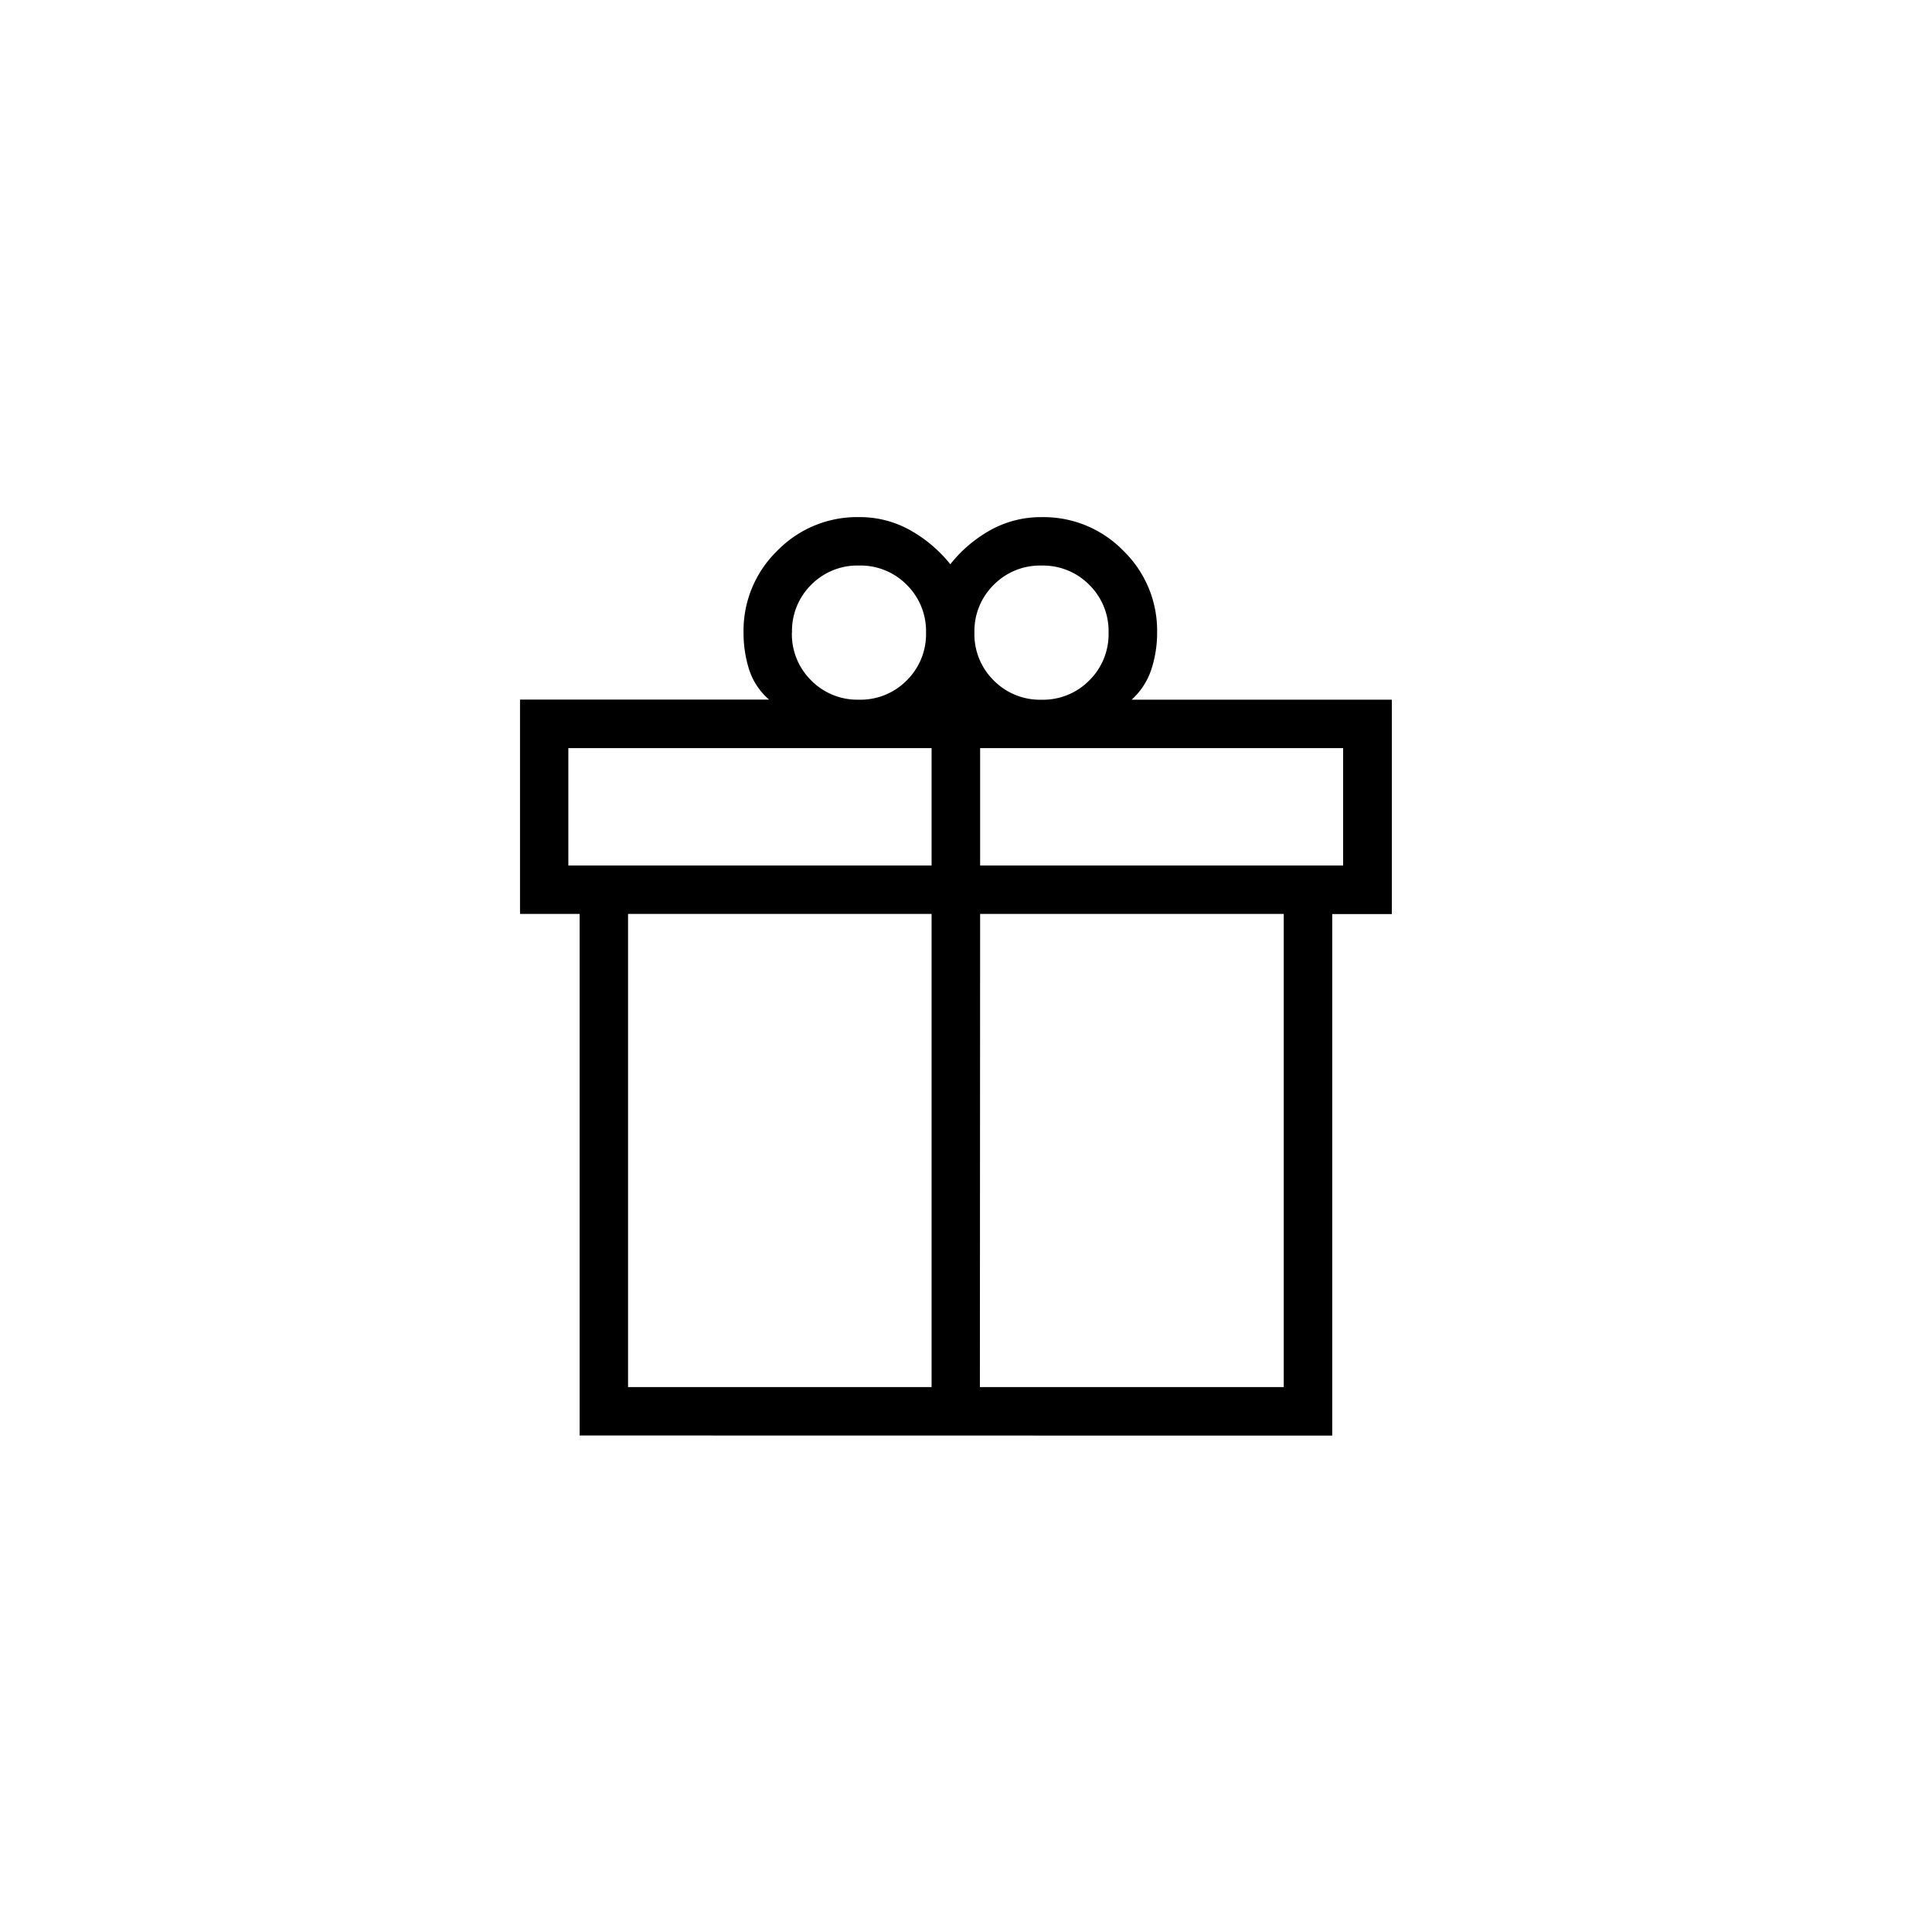
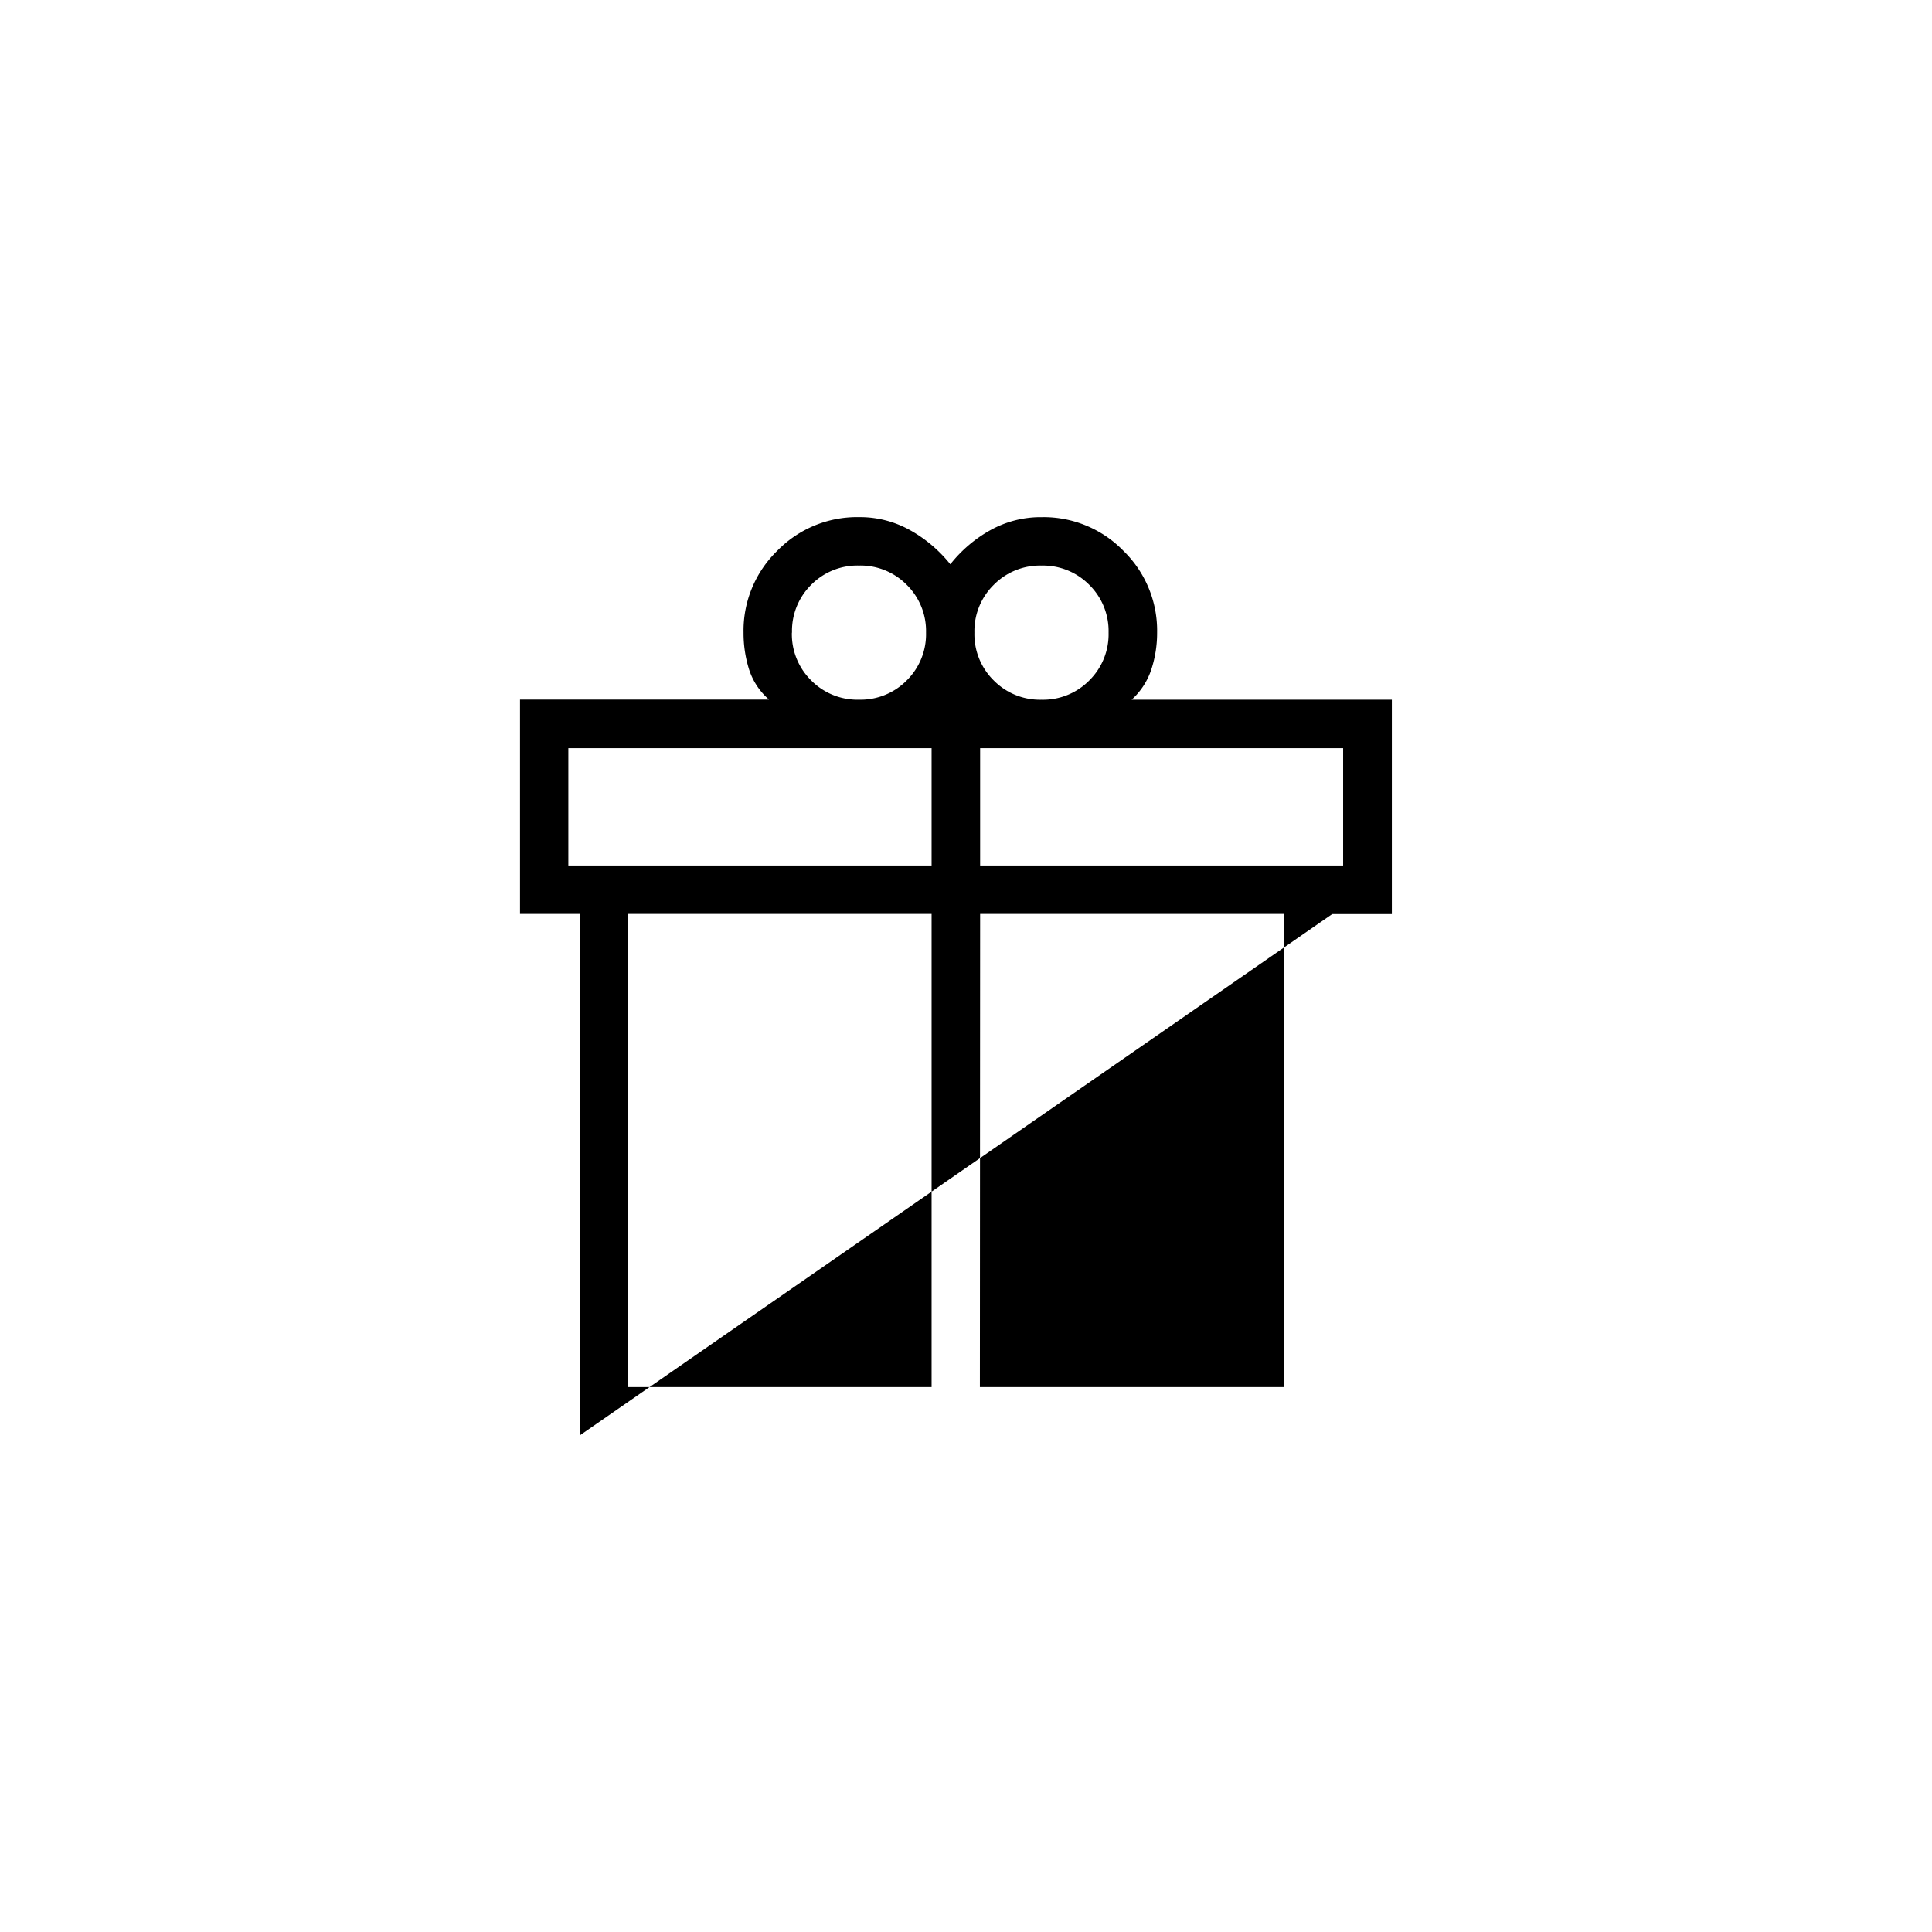
<svg xmlns="http://www.w3.org/2000/svg" id="value-added-offers-and-discounts" width="64" height="64" viewBox="0 0 64 64">
  <g id="_99.99_-Uptime" data-name="99.99%-Uptime" transform="translate(-423 -2413)">
    <g id="compute" transform="translate(423 2413)">
      <g id="Group_127672" data-name="Group 127672">
-         <circle id="Ellipse_649" data-name="Ellipse 649" cx="32" cy="32" r="32" fill="none" />
-       </g>
+         </g>
    </g>
    <g id="Group_180382" data-name="Group 180382" transform="translate(410.326 2425.326)">
      <g id="Group_180383" data-name="Group 180383" transform="translate(0.85 0.85)">
-         <path id="featured_seasonal_and_gifts_24dp_FILL0_wght200_GRAD0_opsz24" d="M121.975-848.038v-17.278H120v-7.1h8.25a2.213,2.213,0,0,1-.662-1,4.019,4.019,0,0,1-.183-1.219,3.689,3.689,0,0,1,1.116-2.71,3.689,3.689,0,0,1,2.71-1.116,3.4,3.4,0,0,1,1.694.434,4.551,4.551,0,0,1,1.33,1.128,4.439,4.439,0,0,1,1.33-1.132,3.428,3.428,0,0,1,1.694-.429,3.689,3.689,0,0,1,2.71,1.116,3.689,3.689,0,0,1,1.116,2.71,3.9,3.9,0,0,1-.188,1.208,2.342,2.342,0,0,1-.657,1.014h8.621v7.1h-1.975v17.278Zm15.3-28.818a2.15,2.15,0,0,0-1.583.639,2.149,2.149,0,0,0-.639,1.583,2.149,2.149,0,0,0,.639,1.583,2.149,2.149,0,0,0,1.583.639,2.149,2.149,0,0,0,1.583-.639,2.15,2.15,0,0,0,.639-1.583,2.149,2.149,0,0,0-.639-1.583A2.15,2.15,0,0,0,137.278-876.856Zm-8.269,2.221a2.15,2.15,0,0,0,.639,1.583,2.149,2.149,0,0,0,1.583.639,2.149,2.149,0,0,0,1.583-.639,2.15,2.15,0,0,0,.639-1.583,2.149,2.149,0,0,0-.639-1.583,2.15,2.15,0,0,0-1.583-.639,2.15,2.15,0,0,0-1.583.639A2.149,2.149,0,0,0,129.01-874.634Zm-7.405,3.826v3.888h12.033v-3.888Zm12.033,21.166v-15.674H123.579v15.674Zm1.6,0H145.3v-15.674H135.242Zm12.033-17.278v-3.888H135.242v3.888Z" transform="translate(-90.95 882.415)" />
+         <path id="featured_seasonal_and_gifts_24dp_FILL0_wght200_GRAD0_opsz24" d="M121.975-848.038v-17.278H120v-7.1h8.25a2.213,2.213,0,0,1-.662-1,4.019,4.019,0,0,1-.183-1.219,3.689,3.689,0,0,1,1.116-2.71,3.689,3.689,0,0,1,2.71-1.116,3.4,3.4,0,0,1,1.694.434,4.551,4.551,0,0,1,1.33,1.128,4.439,4.439,0,0,1,1.33-1.132,3.428,3.428,0,0,1,1.694-.429,3.689,3.689,0,0,1,2.71,1.116,3.689,3.689,0,0,1,1.116,2.71,3.9,3.9,0,0,1-.188,1.208,2.342,2.342,0,0,1-.657,1.014h8.621v7.1h-1.975Zm15.3-28.818a2.15,2.15,0,0,0-1.583.639,2.149,2.149,0,0,0-.639,1.583,2.149,2.149,0,0,0,.639,1.583,2.149,2.149,0,0,0,1.583.639,2.149,2.149,0,0,0,1.583-.639,2.15,2.15,0,0,0,.639-1.583,2.149,2.149,0,0,0-.639-1.583A2.15,2.15,0,0,0,137.278-876.856Zm-8.269,2.221a2.15,2.15,0,0,0,.639,1.583,2.149,2.149,0,0,0,1.583.639,2.149,2.149,0,0,0,1.583-.639,2.15,2.15,0,0,0,.639-1.583,2.149,2.149,0,0,0-.639-1.583,2.15,2.15,0,0,0-1.583-.639,2.15,2.15,0,0,0-1.583.639A2.149,2.149,0,0,0,129.01-874.634Zm-7.405,3.826v3.888h12.033v-3.888Zm12.033,21.166v-15.674H123.579v15.674Zm1.6,0H145.3v-15.674H135.242Zm12.033-17.278v-3.888H135.242v3.888Z" transform="translate(-90.95 882.415)" />
      </g>
    </g>
  </g>
</svg>